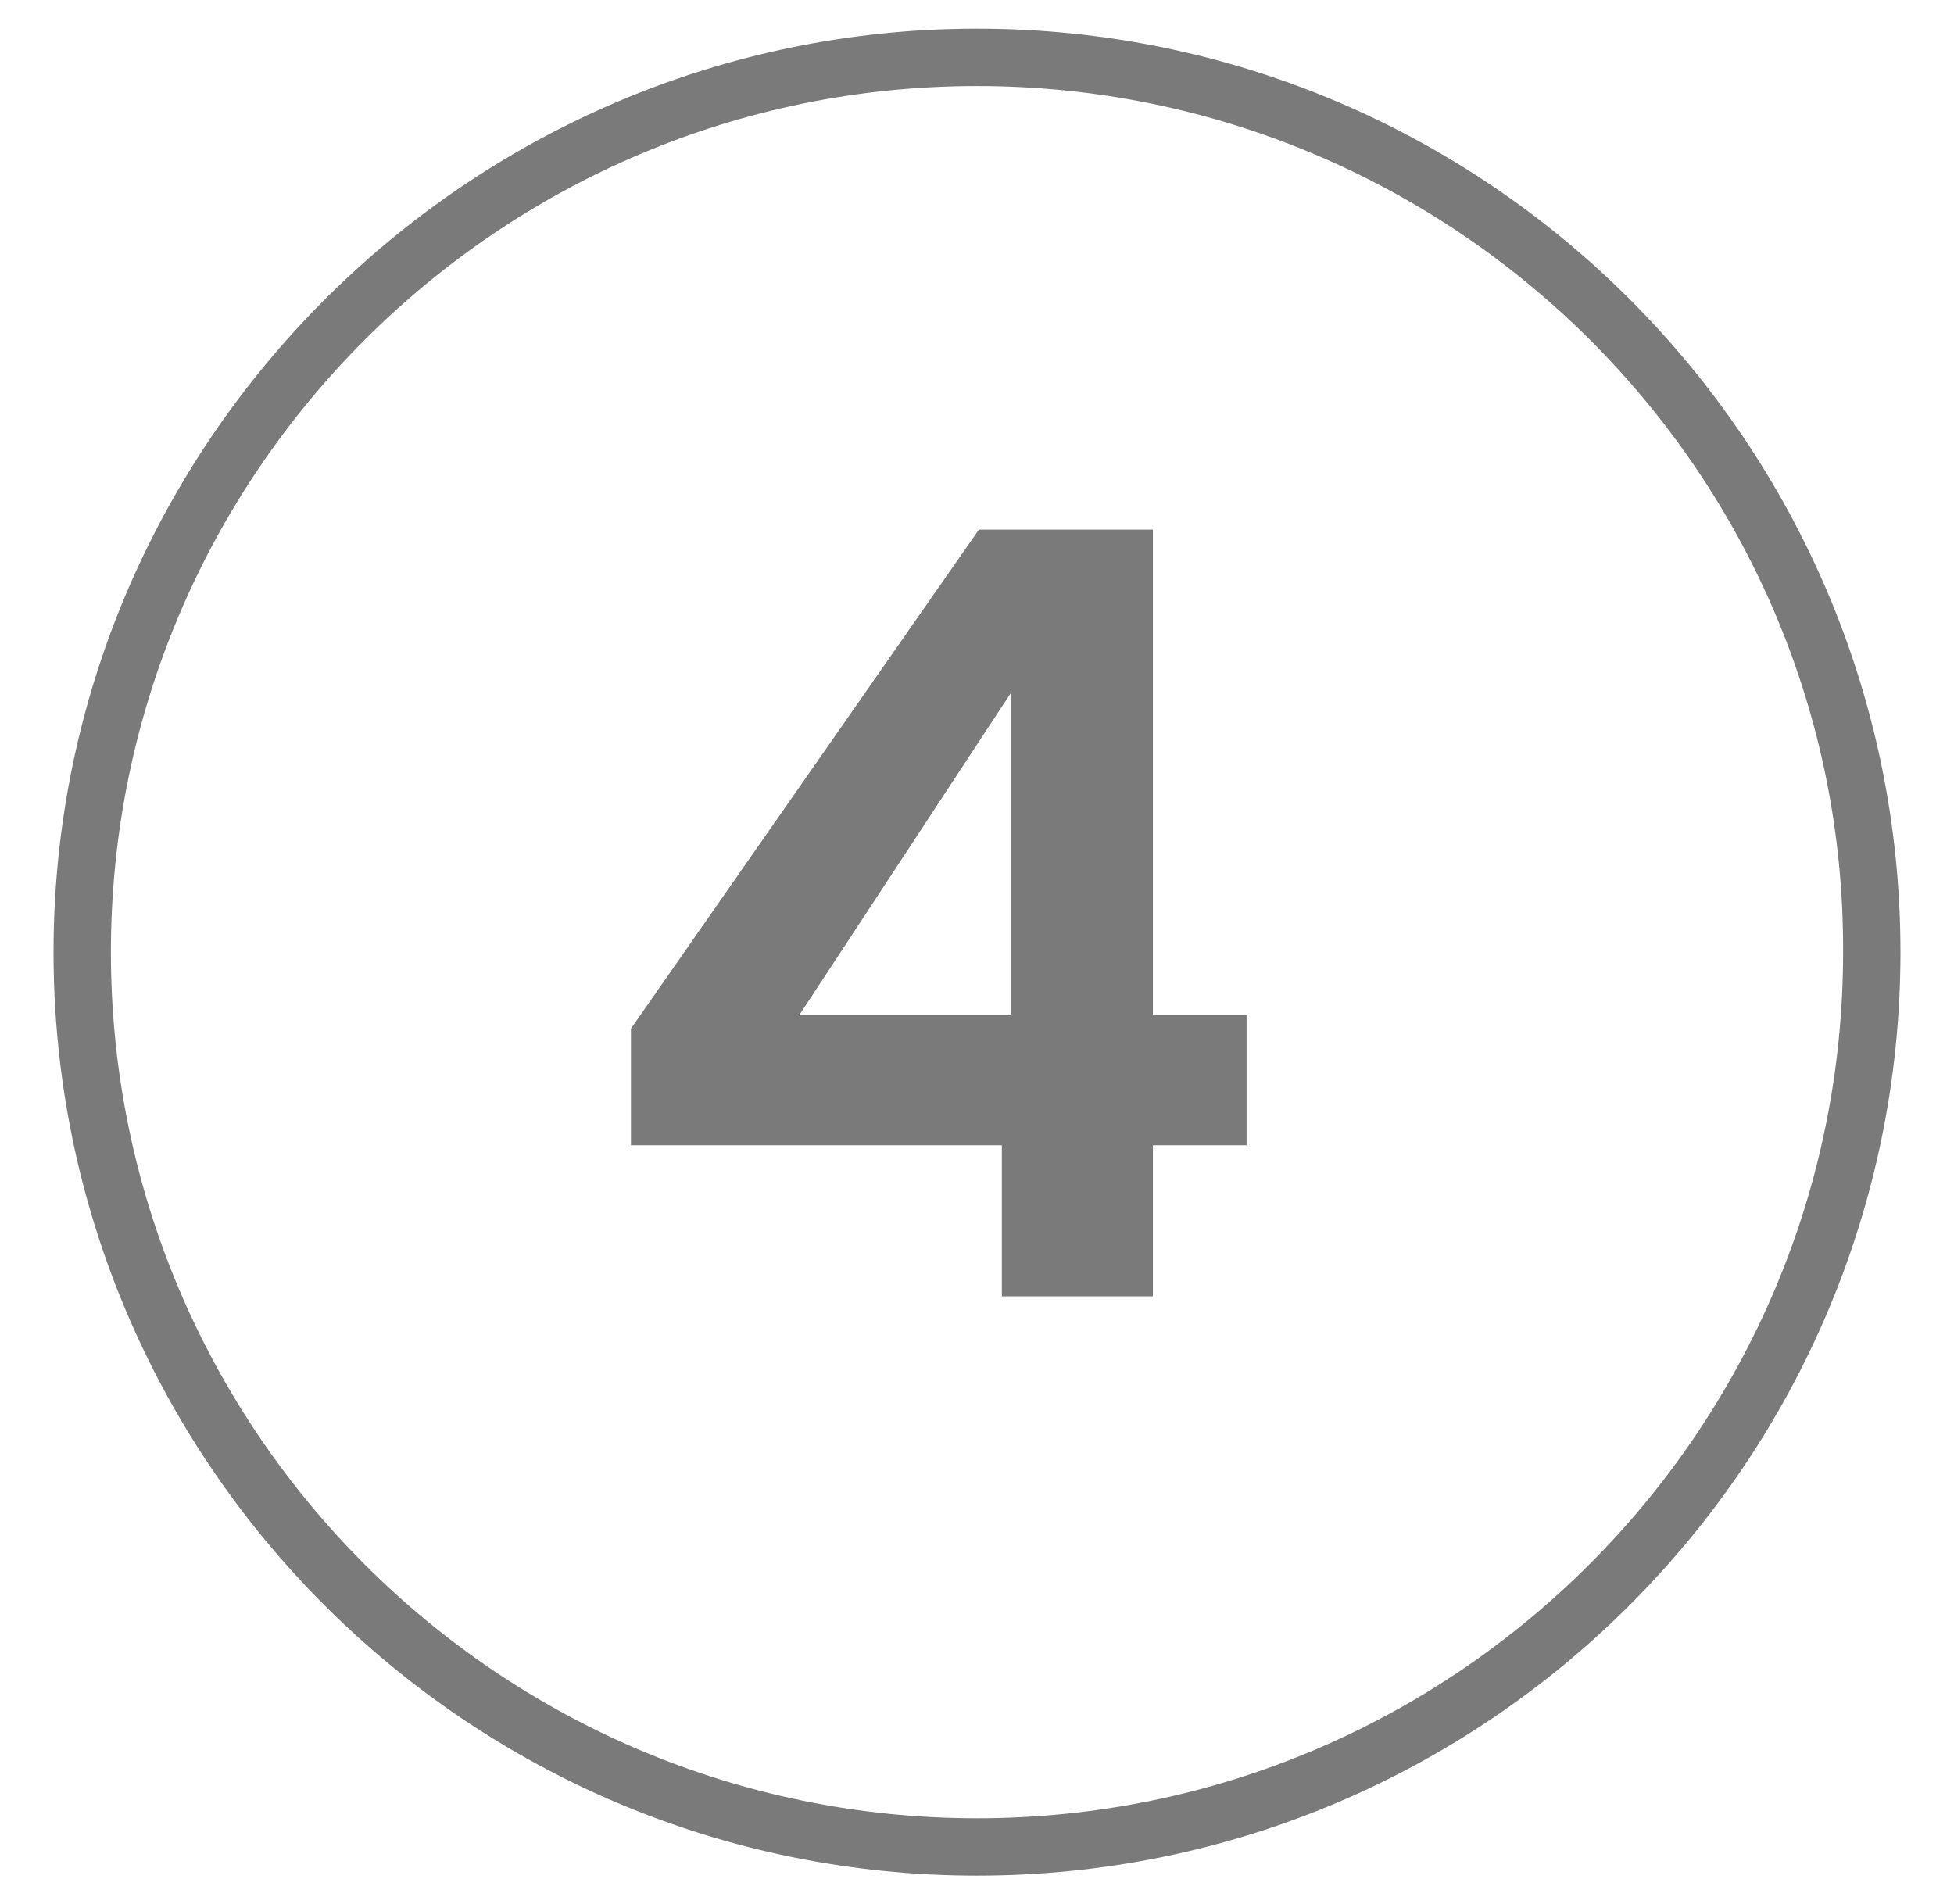
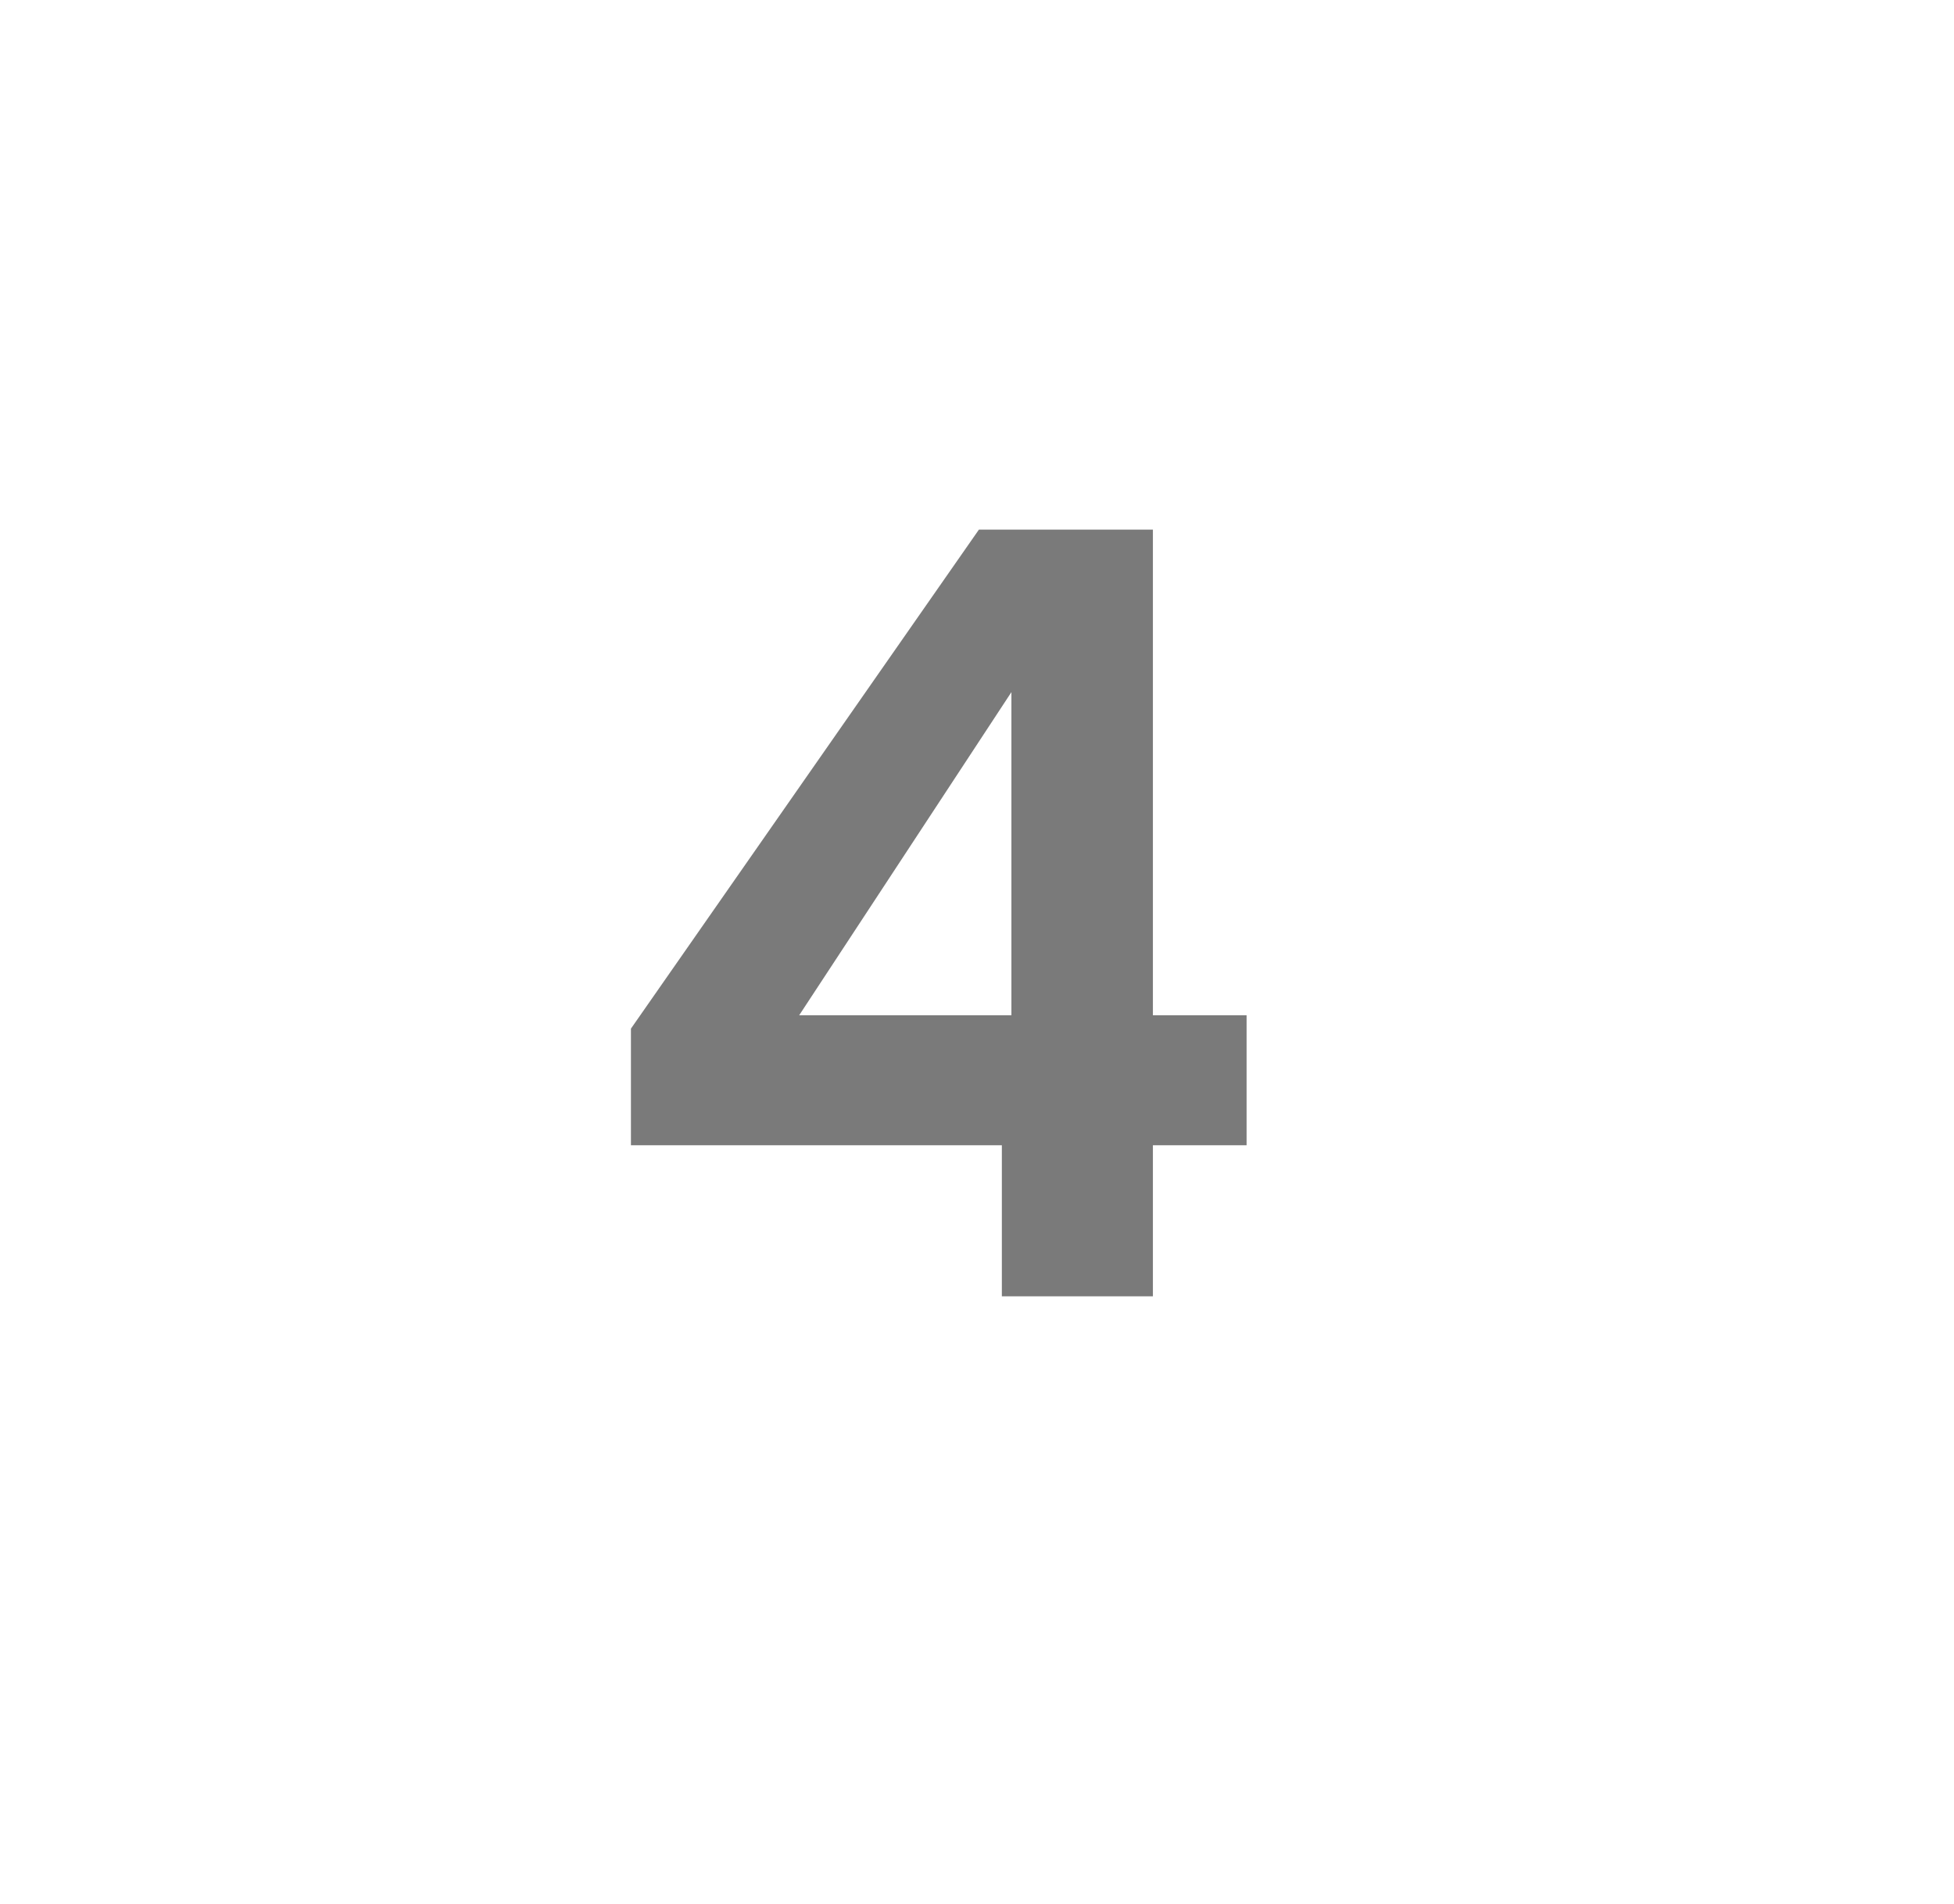
<svg xmlns="http://www.w3.org/2000/svg" id="Layer_1" x="0px" y="0px" viewBox="0 0 102.2 99.6" style="enable-background:new 0 0 102.2 99.6;" xml:space="preserve" fill="#7A7A7A">
  <style>.st0{enable-background:new;}</style>
  <g>
    <g>
      <path d="M52.4,67.8v-7.9H33v-6.1l18.2-26.1h9.1v25.4h4.9v6.8h-4.9v7.9C60.3,67.8,52.4,67.8,52.4,67.8z M52.9,53.1V36.2L41.8,53.1 H52.9z" />
    </g>
    <g class="st0">
-       <path d="M51.1,98.1c-26.7,0-48.3-21.7-48.3-48.3S24.5,1.5,51.1,1.5c26.7,0,48.3,21.7,48.3,48.3S77.8,98.1,51.1,98.1z M51.1,4.5 c-25,0-45.3,20.3-45.3,45.3s20.3,45.3,45.3,45.3s45.3-20.3,45.3-45.3C96.5,24.8,76.1,4.5,51.1,4.5z" />
-     </g>
+       </g>
  </g>
</svg>